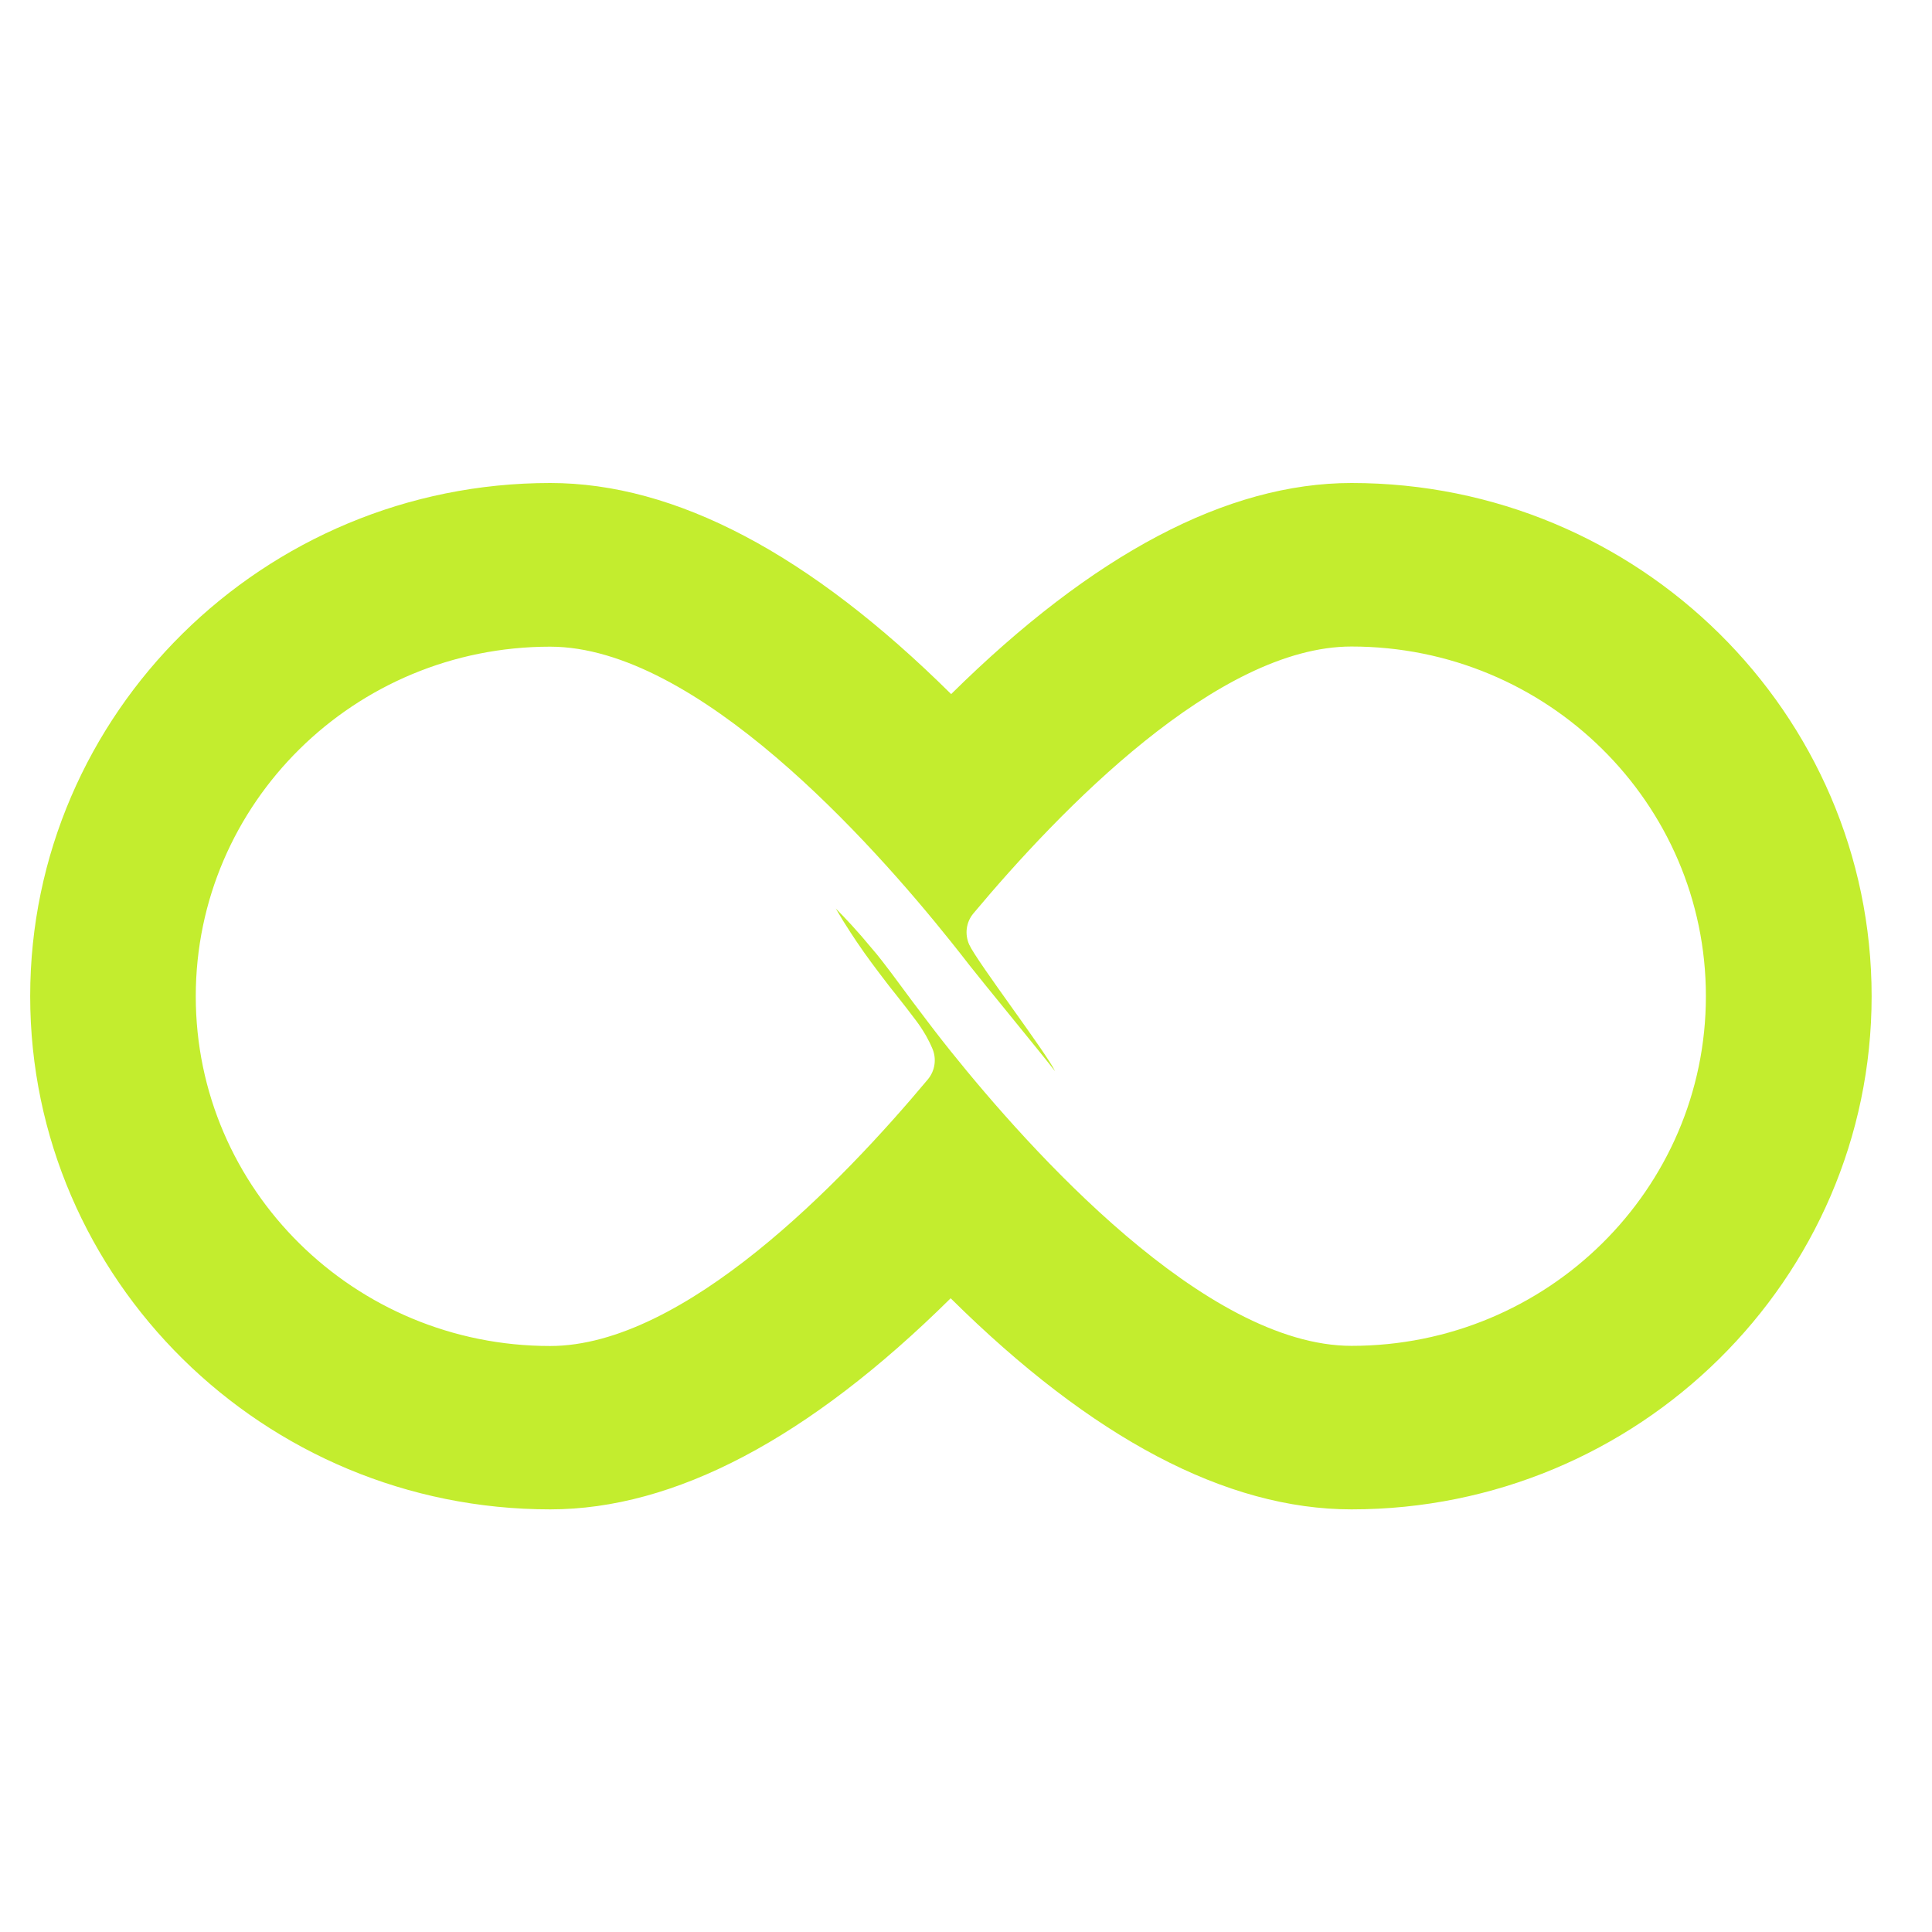
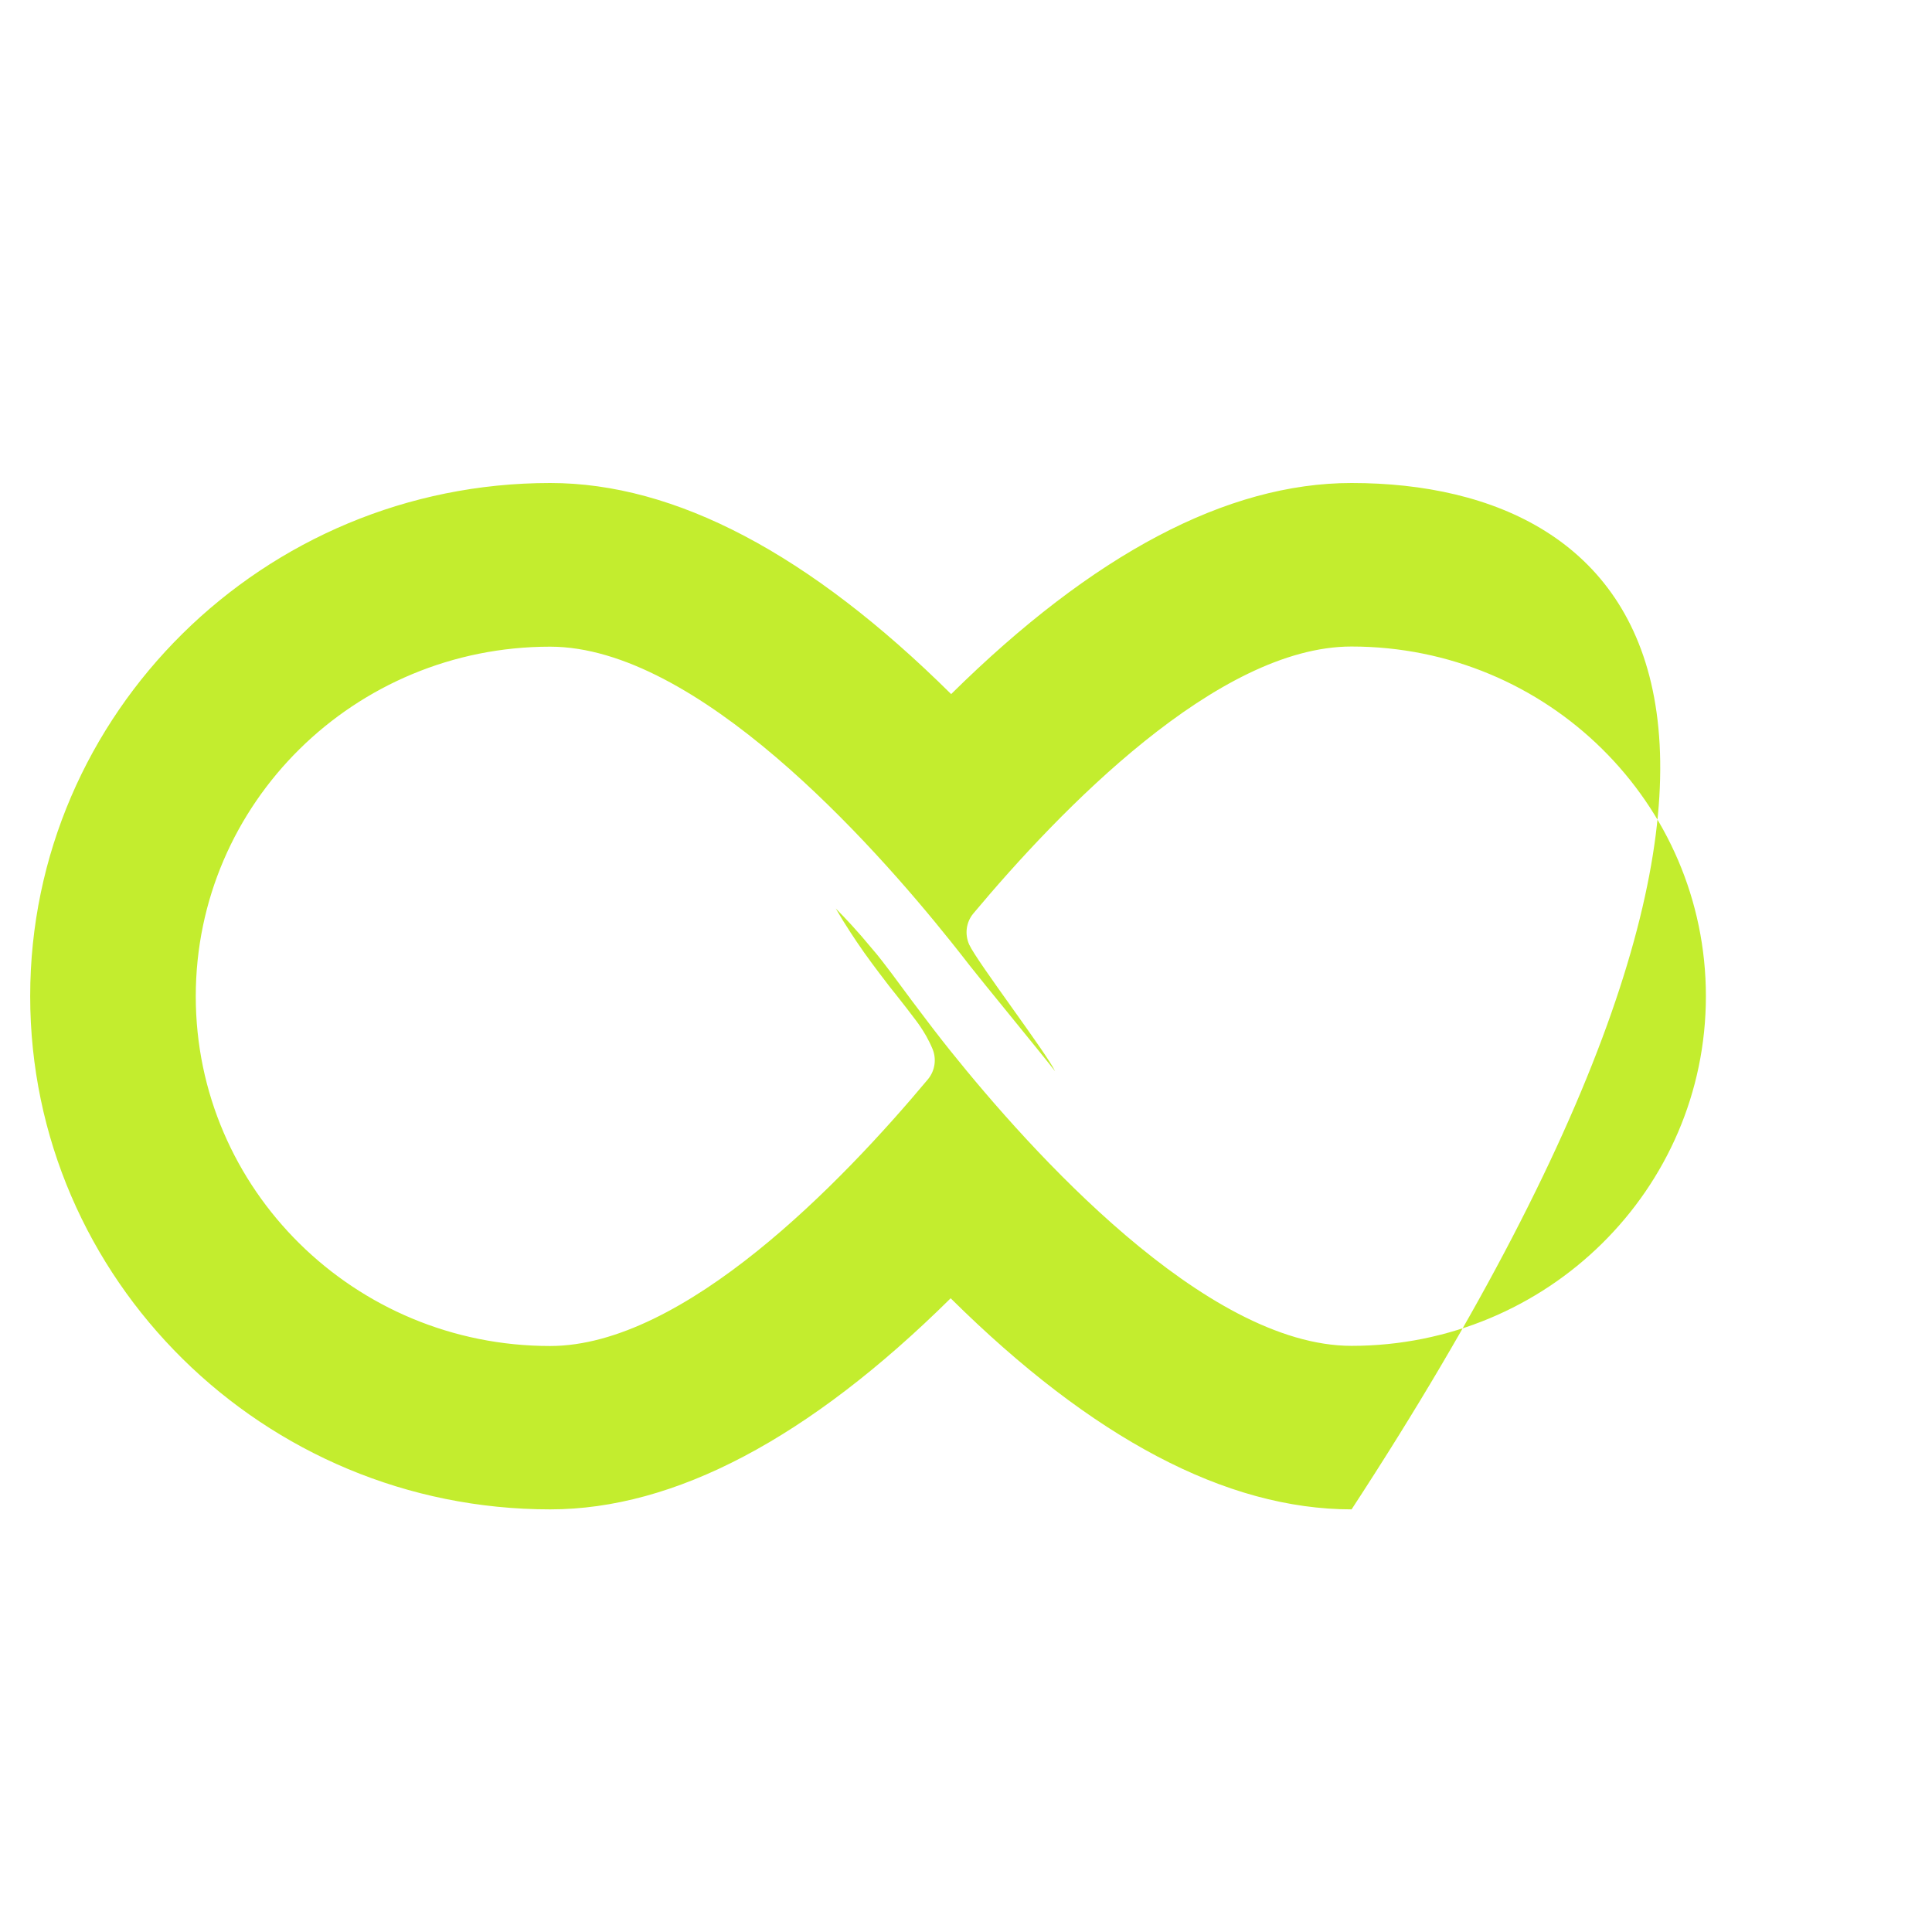
<svg xmlns="http://www.w3.org/2000/svg" width="64" height="64" viewBox="0 0 64 64" fill="none">
-   <path d="M44.773 21.417C51.255 21.417 56.51 26.603 56.51 33C56.51 39.397 51.255 44.583 44.773 44.583C39.917 44.583 34.113 38.087 31.497 34.827C31.063 34.285 30.734 33.847 30.734 33.847C29.921 32.783 29.671 32.409 29.217 31.828C29.092 31.665 28.992 31.547 28.882 31.419C28.408 30.843 27.984 30.395 27.685 30.094C27.74 30.188 27.819 30.321 27.914 30.479C28.019 30.646 28.269 31.05 28.638 31.572C28.813 31.818 28.947 31.995 29.132 32.242C29.361 32.547 29.556 32.798 29.721 33C29.945 33.286 30.11 33.492 30.345 33.808C30.445 33.941 30.554 34.098 30.679 34.315C30.749 34.443 30.814 34.566 30.879 34.719C31.033 35.063 30.979 35.462 30.739 35.753C27.879 39.175 22.654 44.588 18.223 44.588C11.74 44.588 6.485 39.402 6.485 33.005C6.485 26.608 11.74 21.422 18.223 21.422C23.078 21.422 28.882 27.918 31.492 31.183C31.707 31.449 31.917 31.72 32.131 31.995C32.391 32.335 34.706 35.157 34.951 35.487C34.691 34.916 32.366 31.862 32.106 31.291C31.952 30.946 32.002 30.547 32.246 30.257C35.111 26.834 40.331 21.417 44.767 21.417M44.773 16C40.655 16 36.209 18.349 31.508 22.993C26.821 18.349 22.37 16 18.227 16C8.73 16 1 23.628 1 33C1 42.372 8.725 50 18.227 50C22.345 50 26.796 47.651 31.492 43.007C36.179 47.651 40.63 50 44.773 50C54.27 50 62 42.377 62 33C62 23.623 54.275 16 44.773 16Z" fill="#C3ED2E" />
+   <path d="M44.773 21.417C51.255 21.417 56.51 26.603 56.51 33C56.51 39.397 51.255 44.583 44.773 44.583C39.917 44.583 34.113 38.087 31.497 34.827C31.063 34.285 30.734 33.847 30.734 33.847C29.921 32.783 29.671 32.409 29.217 31.828C29.092 31.665 28.992 31.547 28.882 31.419C28.408 30.843 27.984 30.395 27.685 30.094C27.74 30.188 27.819 30.321 27.914 30.479C28.019 30.646 28.269 31.05 28.638 31.572C28.813 31.818 28.947 31.995 29.132 32.242C29.361 32.547 29.556 32.798 29.721 33C29.945 33.286 30.11 33.492 30.345 33.808C30.445 33.941 30.554 34.098 30.679 34.315C30.749 34.443 30.814 34.566 30.879 34.719C31.033 35.063 30.979 35.462 30.739 35.753C27.879 39.175 22.654 44.588 18.223 44.588C11.74 44.588 6.485 39.402 6.485 33.005C6.485 26.608 11.74 21.422 18.223 21.422C23.078 21.422 28.882 27.918 31.492 31.183C31.707 31.449 31.917 31.72 32.131 31.995C32.391 32.335 34.706 35.157 34.951 35.487C34.691 34.916 32.366 31.862 32.106 31.291C31.952 30.946 32.002 30.547 32.246 30.257C35.111 26.834 40.331 21.417 44.767 21.417M44.773 16C40.655 16 36.209 18.349 31.508 22.993C26.821 18.349 22.37 16 18.227 16C8.73 16 1 23.628 1 33C1 42.372 8.725 50 18.227 50C22.345 50 26.796 47.651 31.492 43.007C36.179 47.651 40.63 50 44.773 50C62 23.623 54.275 16 44.773 16Z" fill="#C3ED2E" />
</svg>